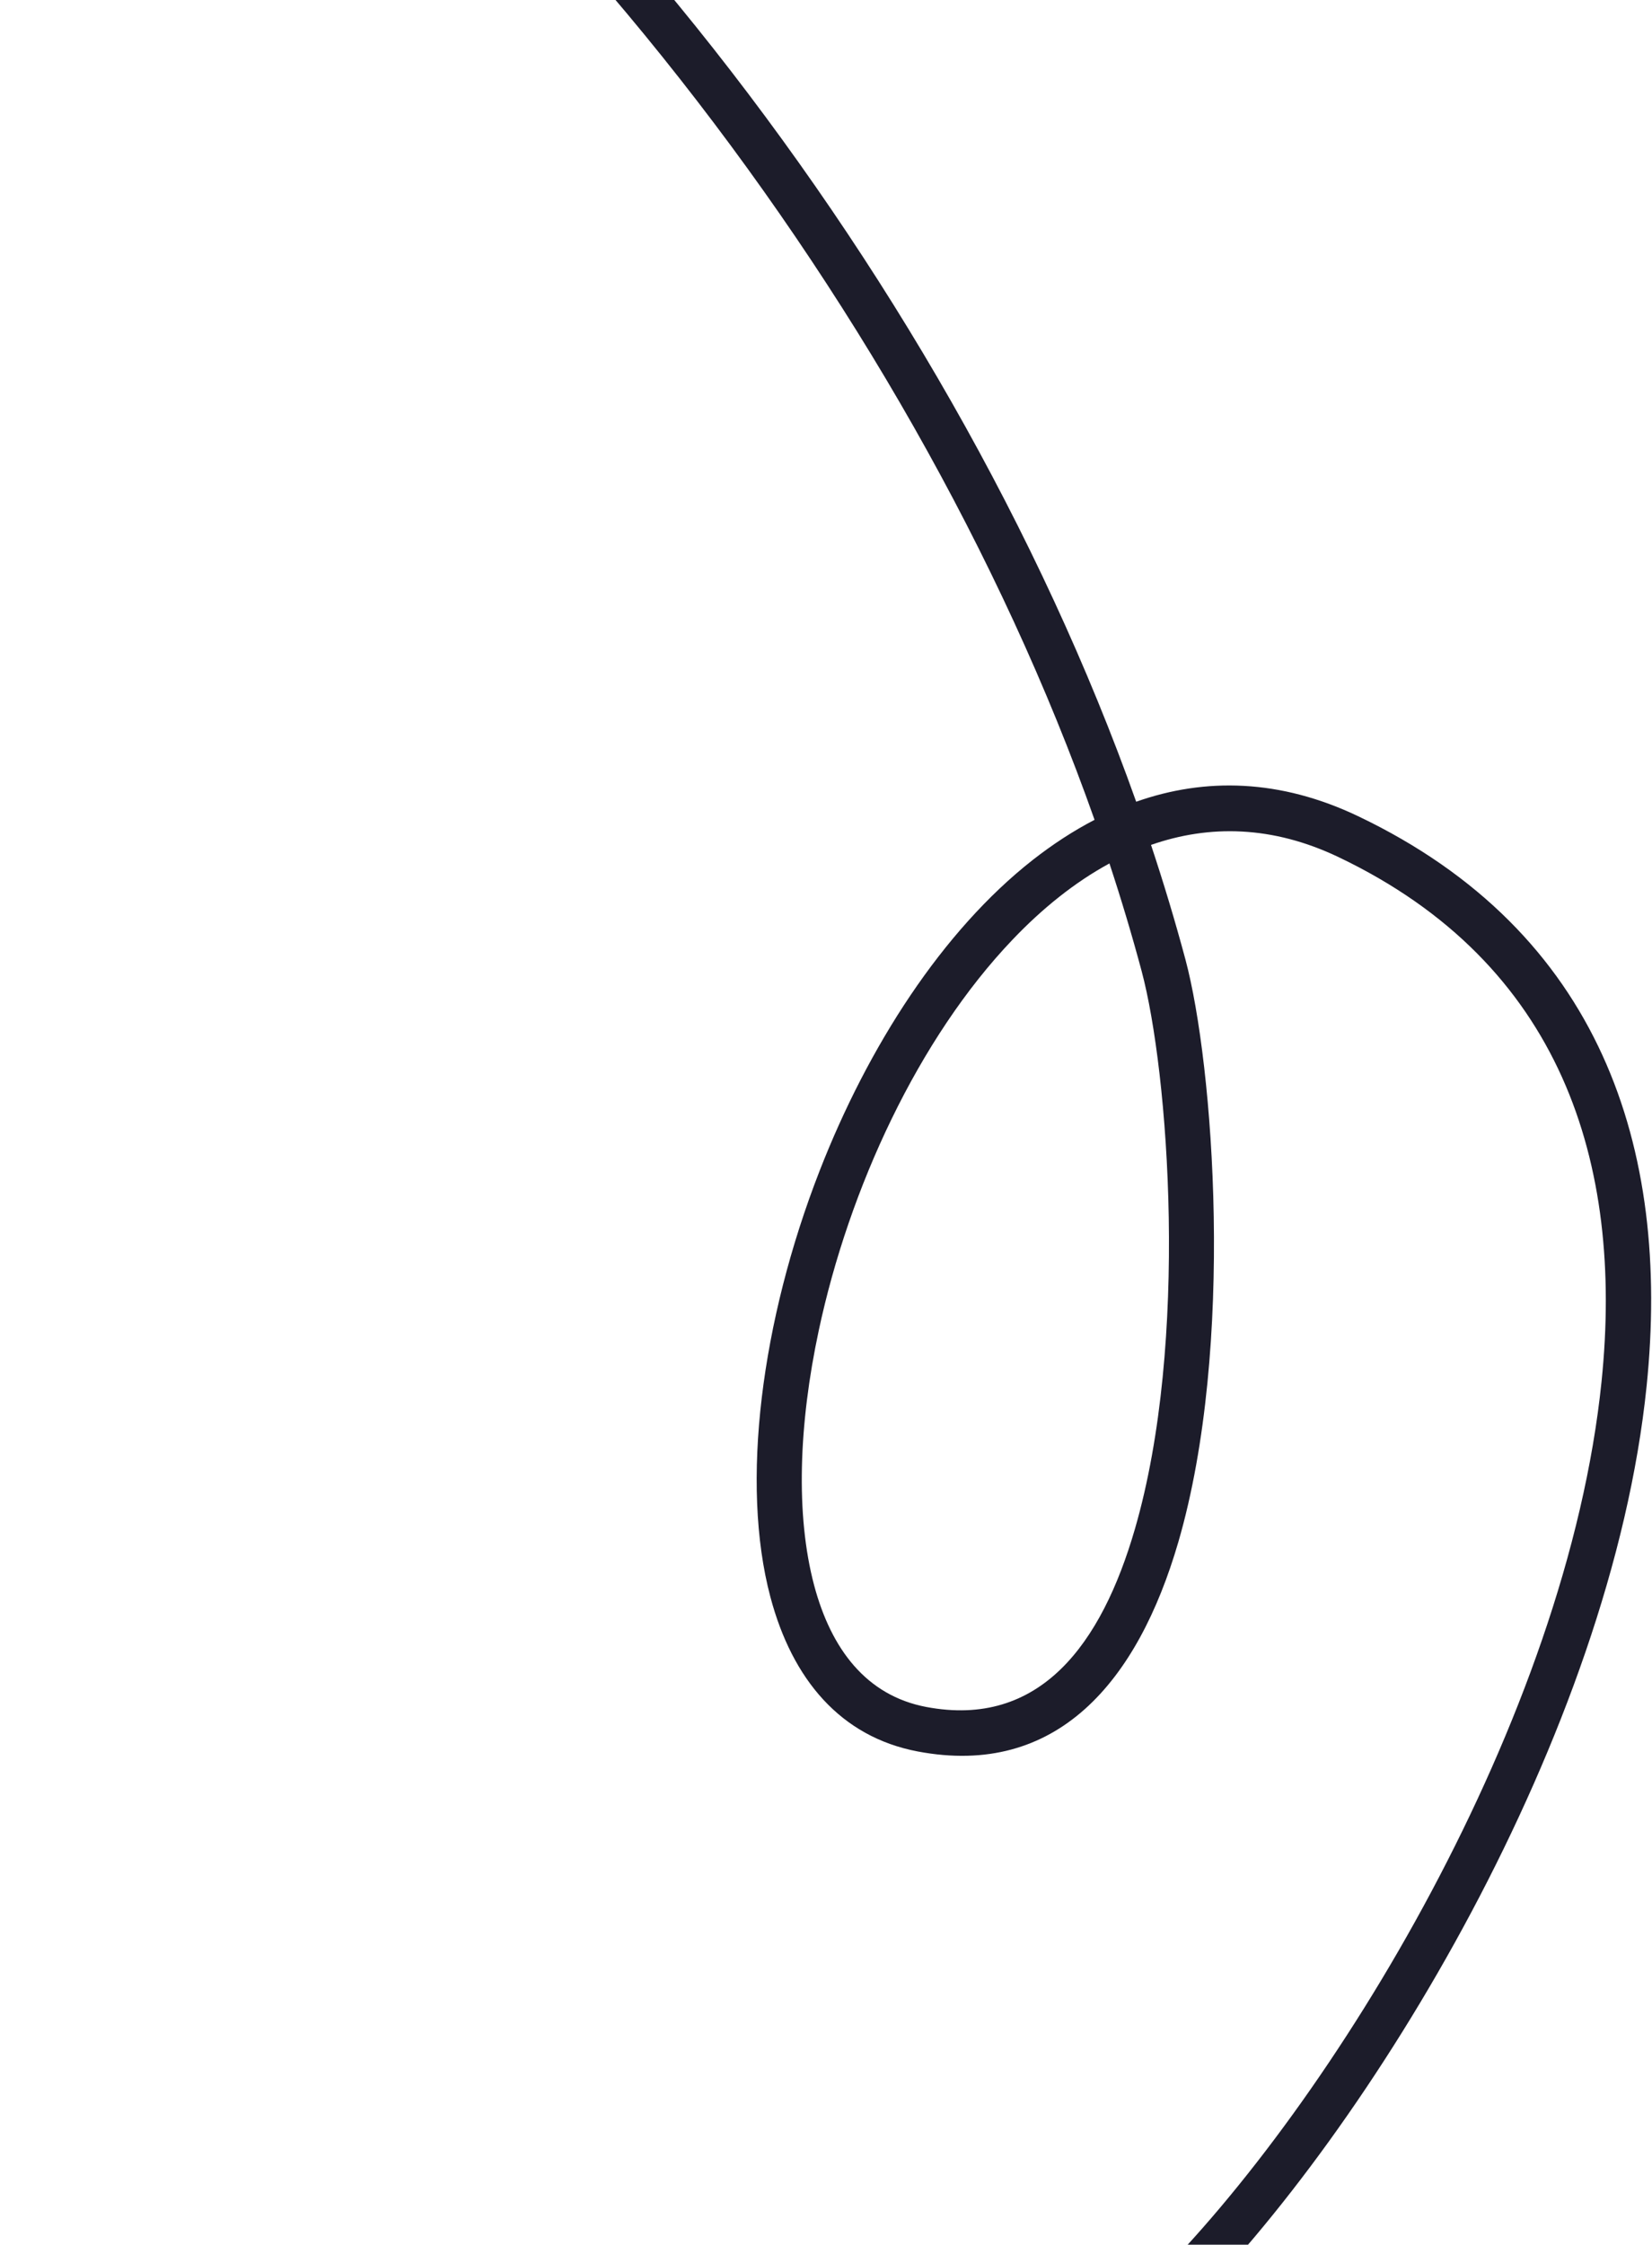
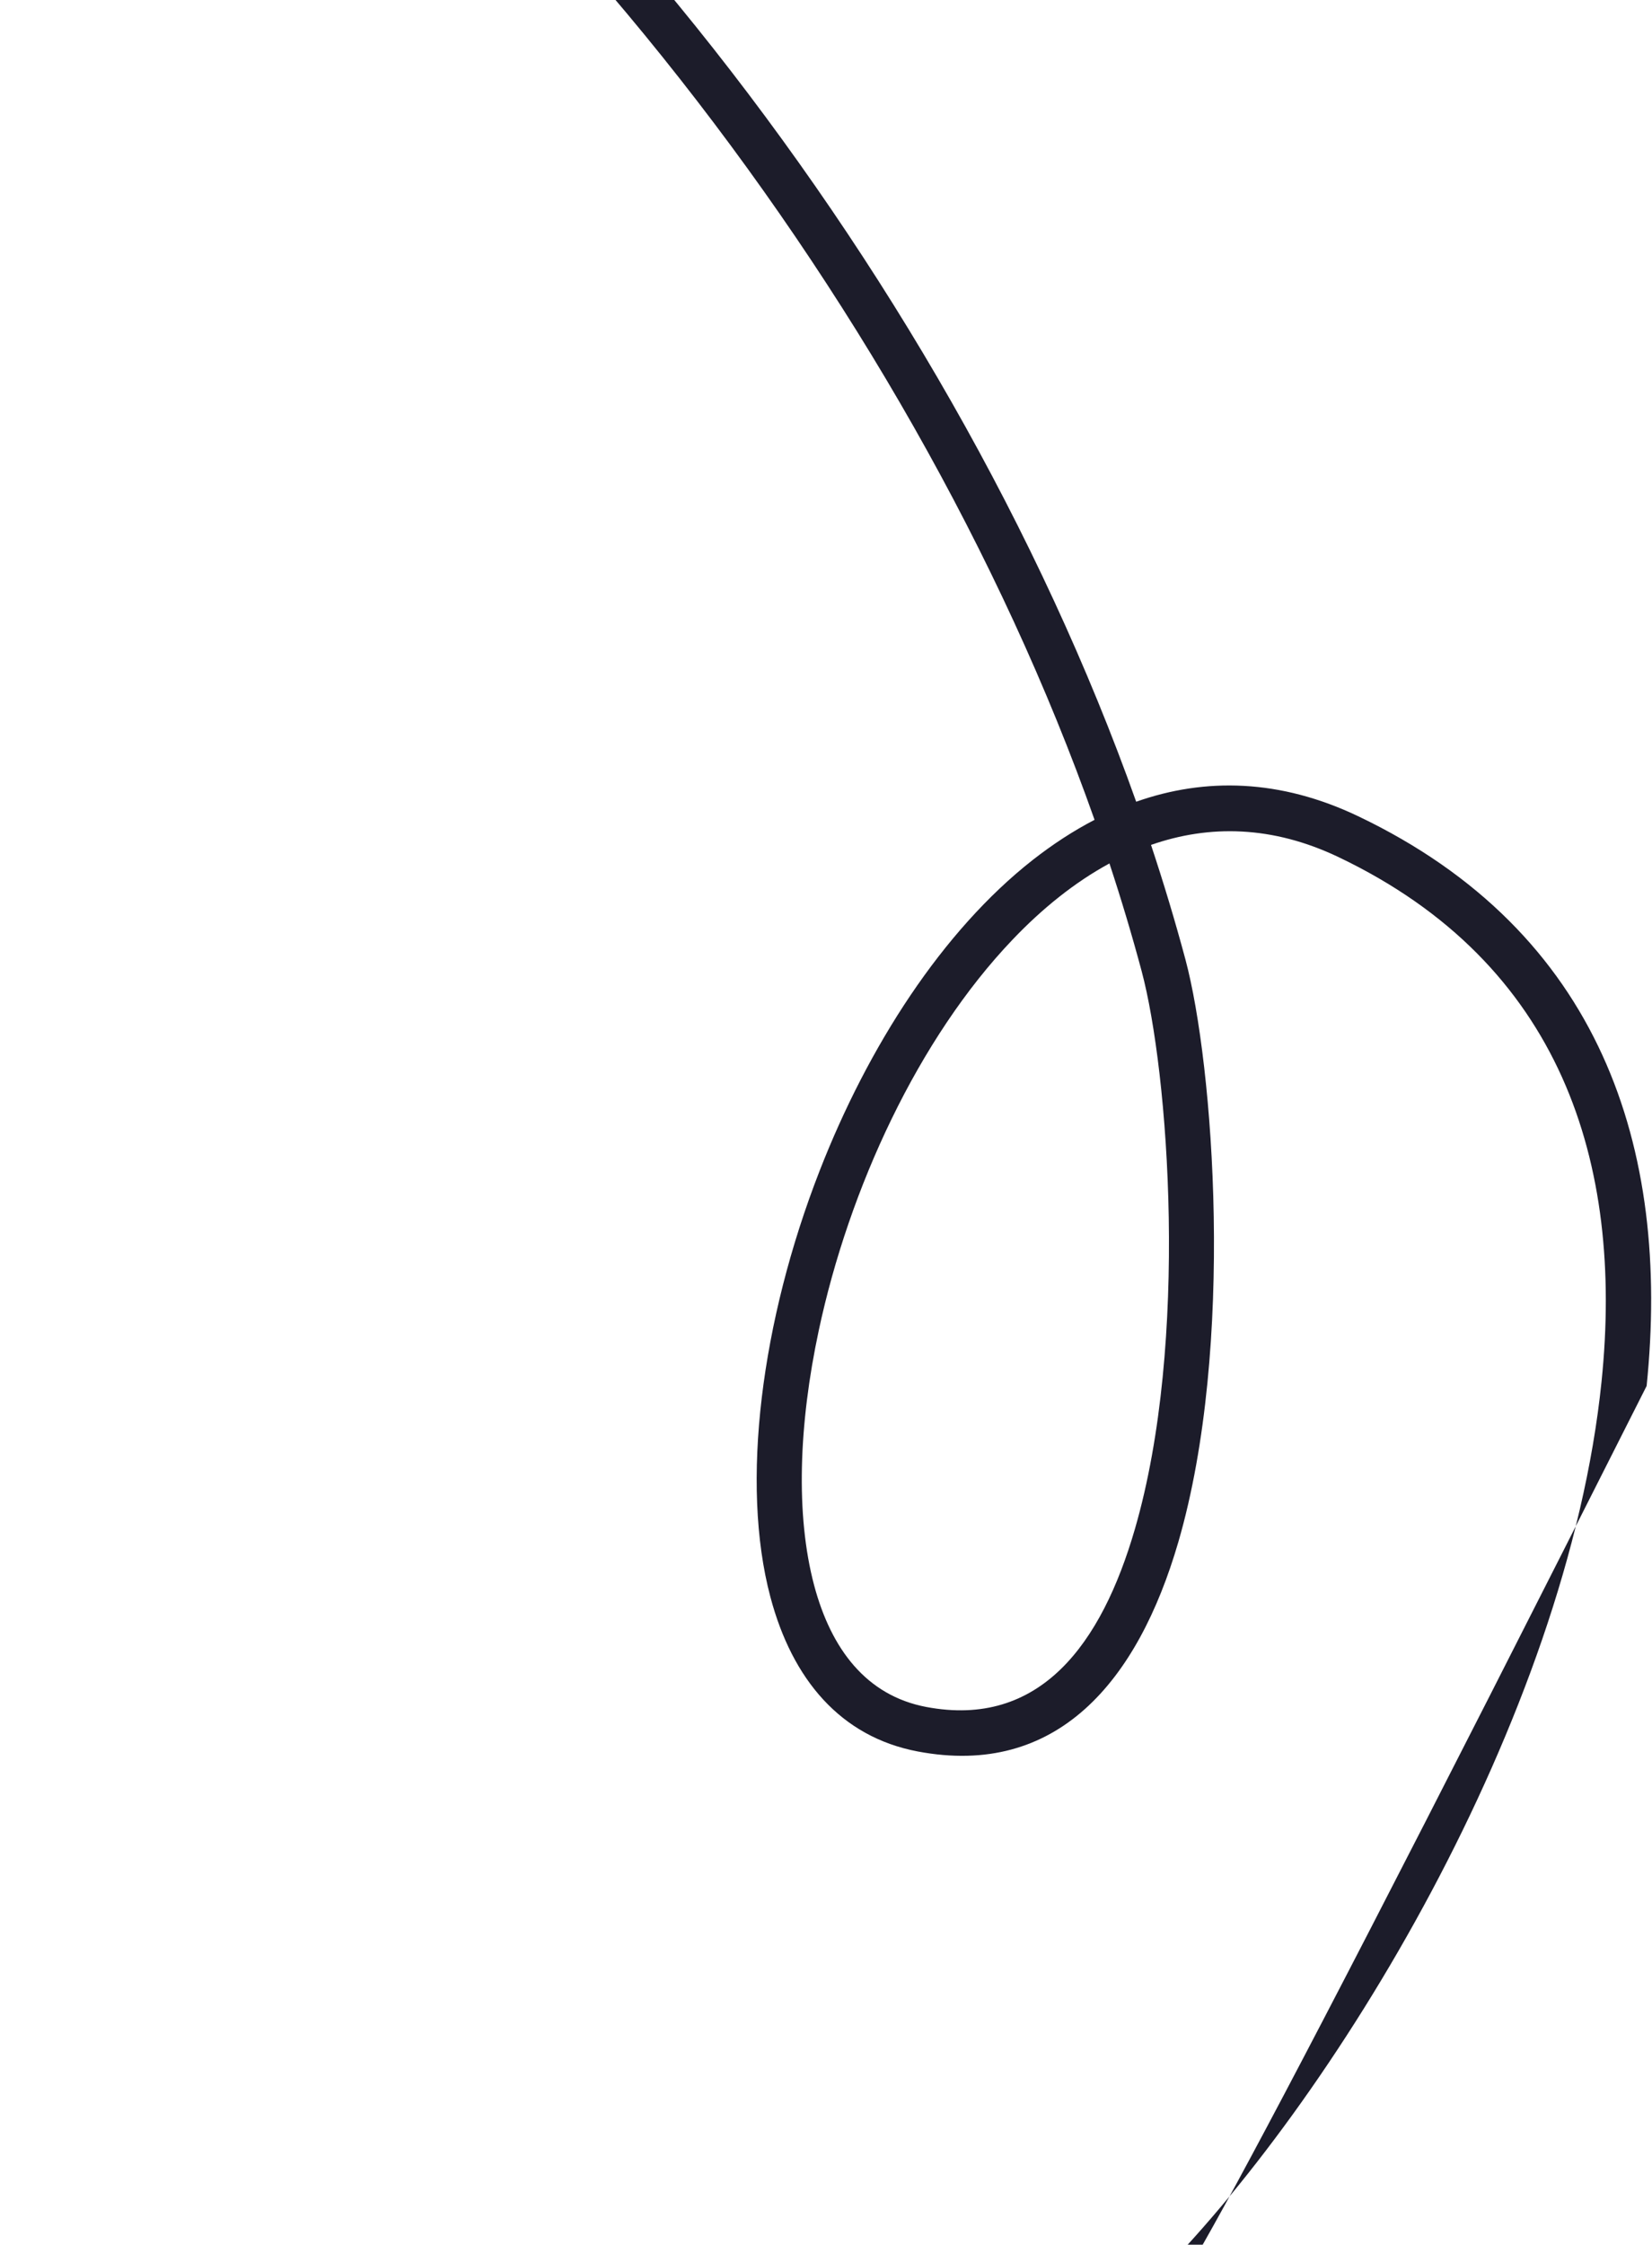
<svg xmlns="http://www.w3.org/2000/svg" width="268" height="364" viewBox="0 0 268 364" fill="none">
-   <path fill-rule="evenodd" clip-rule="evenodd" d="M184.319 130.008C195.499 126.069 207.647 126.307 220.345 132.366C259.626 151.112 271.077 186.105 267.129 224.748C261.363 281.174 222.28 345.432 191.767 375.572C190.323 377.001 187.996 376.982 186.576 375.54C185.147 374.096 185.158 371.768 186.601 370.339C216.219 341.086 254.219 278.758 259.819 223.996C263.443 188.514 253.256 156.216 217.175 139.003C206.44 133.872 196.188 133.706 186.727 137.012C188.793 143.228 190.655 149.421 192.307 155.579C196.863 172.581 200.384 218.306 191.17 250.017C184.554 272.763 171.413 288.289 148.879 284.019C136.355 281.643 128.524 272.332 124.977 258.961C120.09 240.581 123.483 214.184 132.95 189.899C140.829 169.678 152.882 150.951 167.542 139.448C170.769 136.926 174.112 134.734 177.568 132.945C147.285 47.276 79.269 -39.262 2.21 -83.594C0.458 -84.611 -0.156 -86.852 0.862 -88.614C1.871 -90.376 4.12 -90.98 5.874 -89.972C84.187 -44.911 153.356 42.913 184.319 130.008ZM179.983 140.016C181.911 145.862 183.655 151.688 185.206 157.483C189.567 173.776 192.938 217.579 184.109 247.962C178.693 266.609 168.714 280.298 150.246 276.799C140.548 274.956 134.834 267.425 132.075 257.076C129.053 245.688 129.57 231.011 132.814 215.799C137.738 192.704 148.977 168.386 164.275 152.364C169.119 147.286 174.38 143.055 179.983 140.016Z" fill="#1C1C2A" />
+   <path fill-rule="evenodd" clip-rule="evenodd" d="M184.319 130.008C195.499 126.069 207.647 126.307 220.345 132.366C259.626 151.112 271.077 186.105 267.129 224.748C190.323 377.001 187.996 376.982 186.576 375.54C185.147 374.096 185.158 371.768 186.601 370.339C216.219 341.086 254.219 278.758 259.819 223.996C263.443 188.514 253.256 156.216 217.175 139.003C206.44 133.872 196.188 133.706 186.727 137.012C188.793 143.228 190.655 149.421 192.307 155.579C196.863 172.581 200.384 218.306 191.17 250.017C184.554 272.763 171.413 288.289 148.879 284.019C136.355 281.643 128.524 272.332 124.977 258.961C120.09 240.581 123.483 214.184 132.95 189.899C140.829 169.678 152.882 150.951 167.542 139.448C170.769 136.926 174.112 134.734 177.568 132.945C147.285 47.276 79.269 -39.262 2.21 -83.594C0.458 -84.611 -0.156 -86.852 0.862 -88.614C1.871 -90.376 4.12 -90.98 5.874 -89.972C84.187 -44.911 153.356 42.913 184.319 130.008ZM179.983 140.016C181.911 145.862 183.655 151.688 185.206 157.483C189.567 173.776 192.938 217.579 184.109 247.962C178.693 266.609 168.714 280.298 150.246 276.799C140.548 274.956 134.834 267.425 132.075 257.076C129.053 245.688 129.57 231.011 132.814 215.799C137.738 192.704 148.977 168.386 164.275 152.364C169.119 147.286 174.38 143.055 179.983 140.016Z" fill="#1C1C2A" />
</svg>